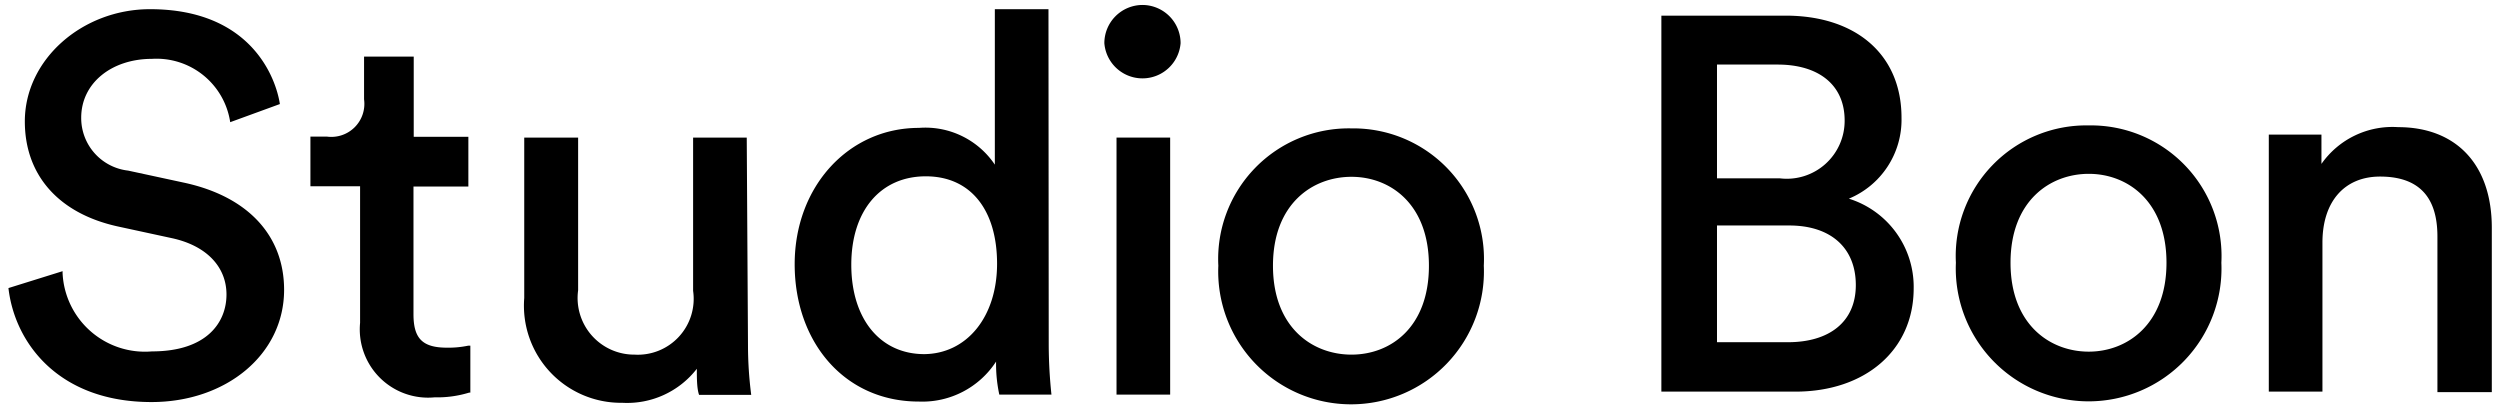
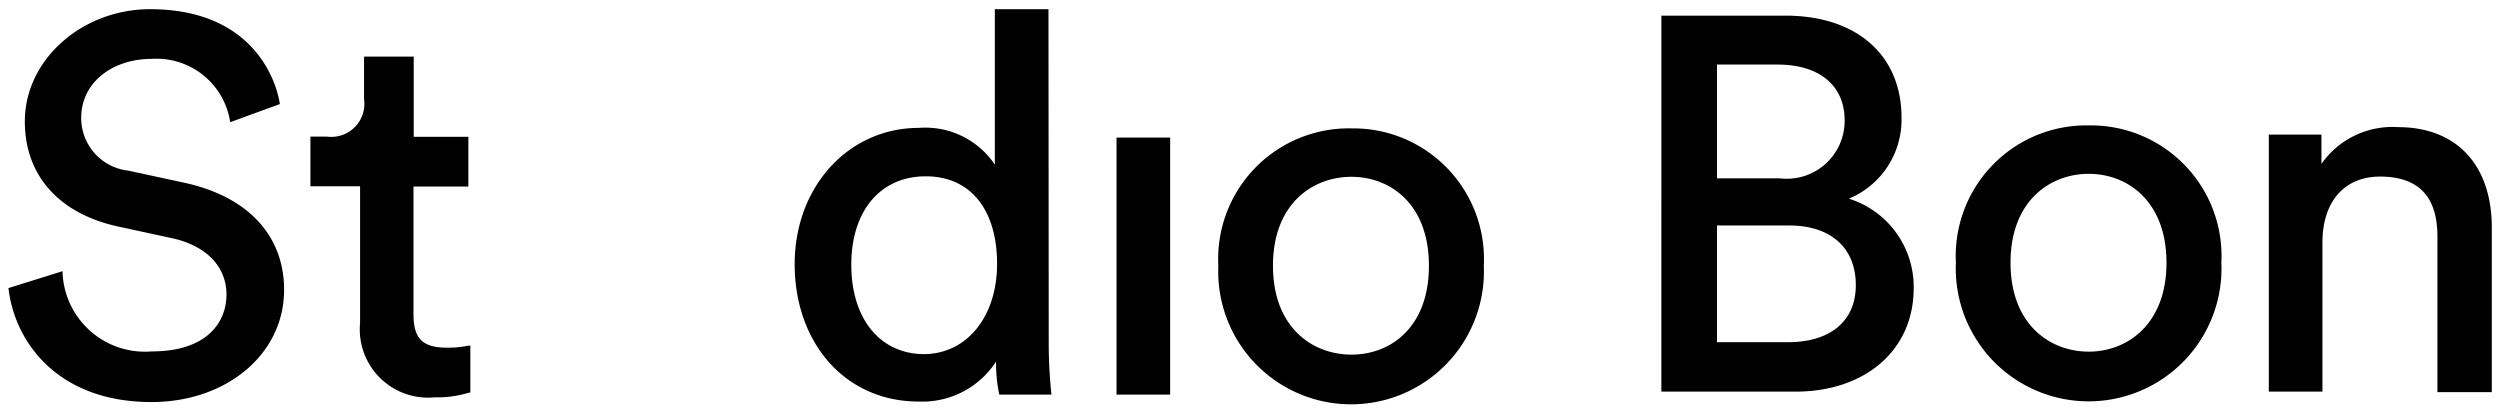
<svg xmlns="http://www.w3.org/2000/svg" id="Layer_1" data-name="Layer 1" viewBox="0 0 100.67 16.43">
  <title>Artboard 1</title>
  <path d="M7.43,7.36,5.16,6.87A2.13,2.13,0,0,1,3.27,4.74c0-1.39,1.22-2.37,2.85-2.37A3,3,0,0,1,9.27,4.92l2-.73c-.15-1-1.12-3.82-5.23-3.82C3.32.37,1,2.39,1,4.89,1,7.06,2.37,8.6,4.75,9.12l2.17.47c1.39.3,2.2,1.15,2.2,2.27s-.79,2.29-3,2.29A3.32,3.32,0,0,1,2.52,11v-.08l-2.18.68c.25,2.19,2,4.59,5.76,4.59,3,0,5.34-1.91,5.34-4.52C11.44,9.5,10,7.92,7.43,7.36Z" />
  <path d="M16.66,2.28h-2V4a1.33,1.33,0,0,1-1.5,1.5H12.5v2h2V13a2.75,2.75,0,0,0,3,3,4.38,4.38,0,0,0,1.39-.19l.05,0V13.92l-.09,0A3.87,3.87,0,0,1,18,14c-1,0-1.35-.38-1.35-1.35V7.51h2.21v-2H16.66Z" />
-   <path d="M30.07,5.54H27.91v6.17a2.25,2.25,0,0,1-2.36,2.57,2.28,2.28,0,0,1-2.27-2.59V5.54H21.11V12a3.91,3.91,0,0,0,3.95,4.22,3.55,3.55,0,0,0,3-1.37c0,.38,0,.79.09,1.05h2.1a15.68,15.68,0,0,1-.13-2Z" />
  <path d="M42.22.37H40.06V6.63A3.37,3.37,0,0,0,37,5.15c-2.83,0-5,2.36-5,5.49s2,5.53,5,5.53a3.54,3.54,0,0,0,3.11-1.61,5.88,5.88,0,0,0,.13,1.33h2.1a19.72,19.72,0,0,1-.11-2Zm-5,13.89c-1.78,0-2.94-1.42-2.94-3.6s1.18-3.56,3-3.56,2.87,1.37,2.87,3.52S38.92,14.26,37.19,14.26Z" />
  <rect x="44.96" y="5.54" width="2.16" height="10.35" />
-   <path d="M46,.2a1.54,1.54,0,0,0-1.53,1.54,1.54,1.54,0,0,0,3.07,0A1.54,1.54,0,0,0,46,.2Z" />
  <path d="M54.42,5.17a5.26,5.26,0,0,0-5.36,5.53,5.35,5.35,0,1,0,10.69,0A5.26,5.26,0,0,0,54.42,5.17Zm0,9.11c-1.57,0-3.16-1.09-3.16-3.58s1.59-3.58,3.16-3.58,3.12,1.1,3.12,3.58S56,14.28,54.42,14.28Z" />
  <path d="M74.45,8a3.44,3.44,0,0,0,2.12-3.26c0-2.55-1.84-4.11-4.67-4.11h-5V15.77h5.4c2.81,0,4.76-1.67,4.76-4.16A3.72,3.72,0,0,0,74.45,8Zm-5.31-5.4h2.44c1.67,0,2.7.83,2.7,2.25a2.33,2.33,0,0,1-2.62,2.33H69.14ZM72,13.78H69.14V9.08h2.91c1.67,0,2.68.9,2.68,2.4S73.64,13.78,72,13.78Z" />
  <path d="M84.11,5.05a5.26,5.26,0,0,0-5.35,5.53,5.35,5.35,0,1,0,10.69,0A5.26,5.26,0,0,0,84.11,5.05Zm0,9.11c-1.56,0-3.15-1.09-3.15-3.58S82.55,7,84.11,7s3.13,1.1,3.13,3.58S85.66,14.16,84.11,14.16Z" />
  <path d="M96.57,5.12A3.49,3.49,0,0,0,93.48,6.6V5.42H91.36V15.77h2.16v-6c0-1.67.9-2.66,2.32-2.66,1.93,0,2.31,1.26,2.31,2.42v6.26h2.19V9.17C100.34,6.6,98.88,5.12,96.57,5.12Z" />
</svg>